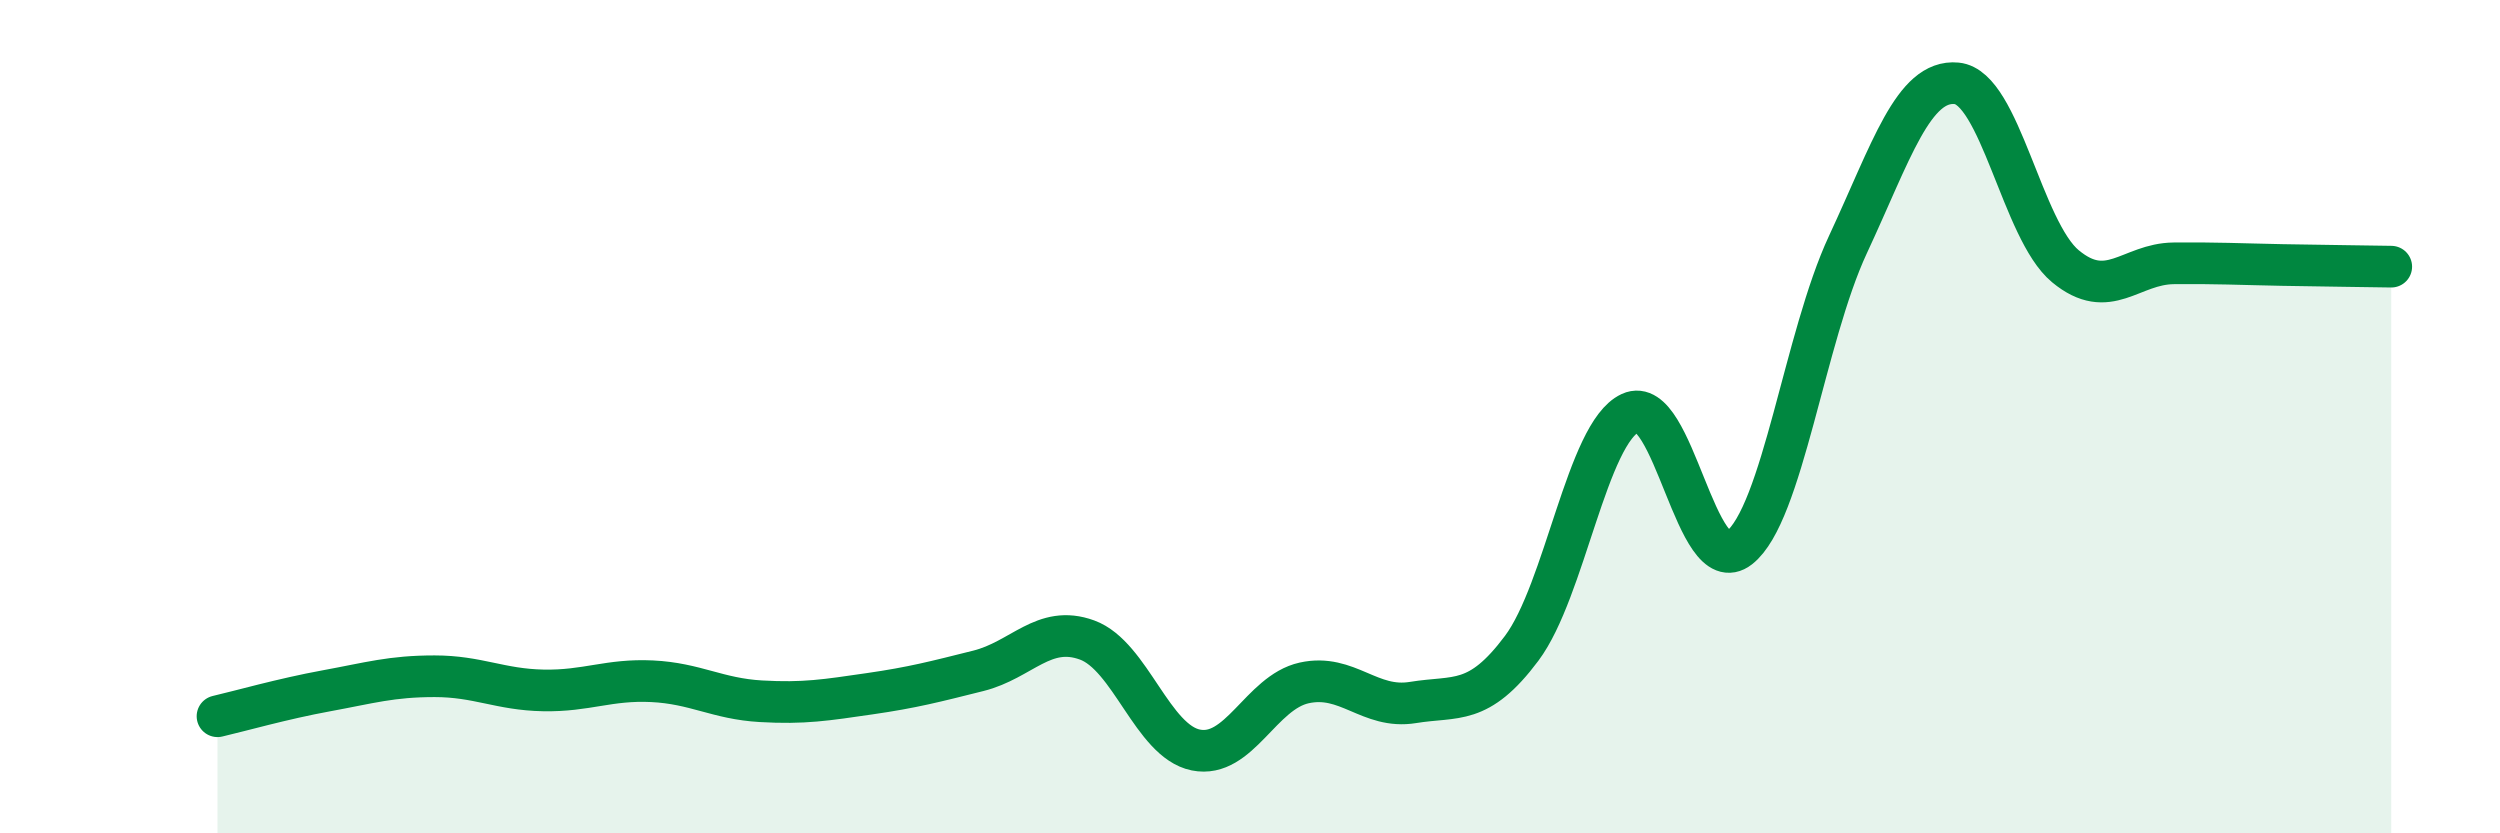
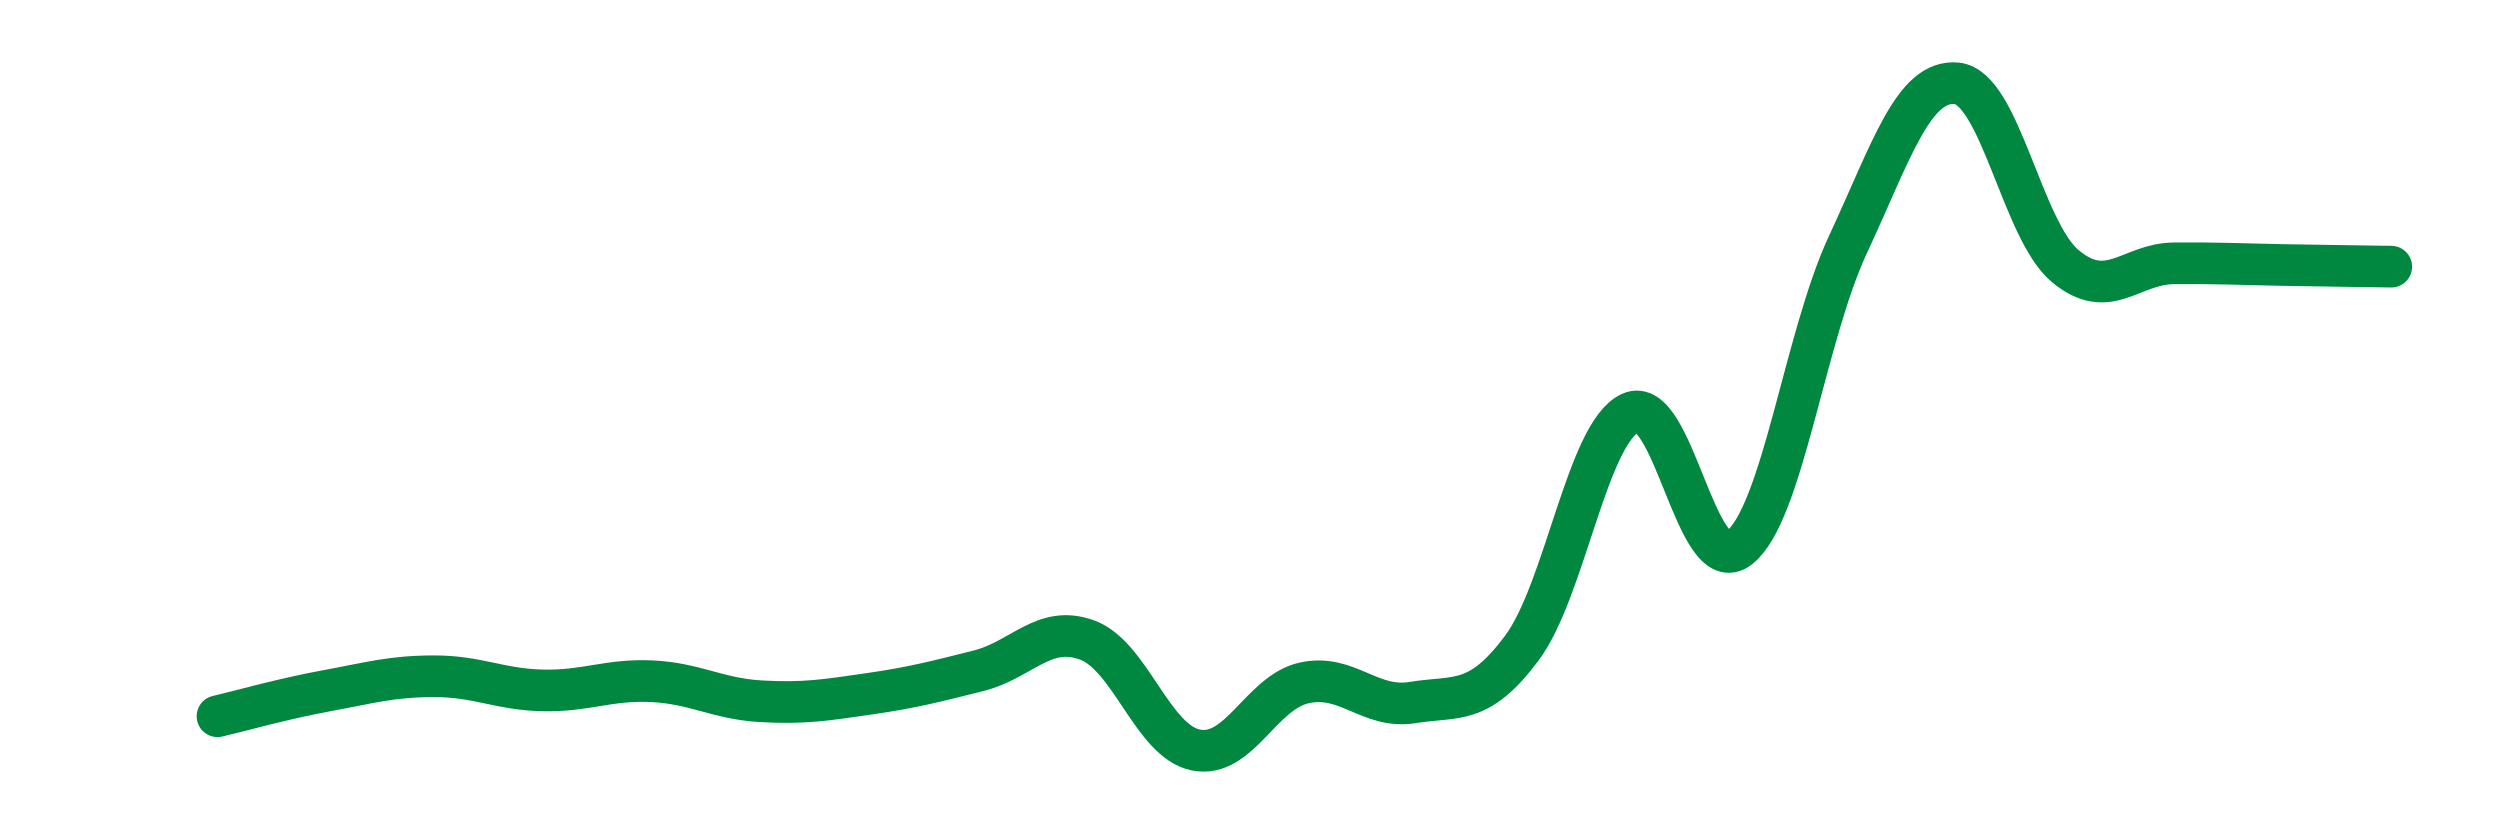
<svg xmlns="http://www.w3.org/2000/svg" width="60" height="20" viewBox="0 0 60 20">
-   <path d="M 5.22,17.19 C 5.74,17.07 6.79,16.77 7.83,16.58 C 8.87,16.39 9.39,16.23 10.43,16.23 C 11.47,16.23 12,16.55 13.04,16.57 C 14.08,16.59 14.61,16.3 15.65,16.35 C 16.69,16.4 17.22,16.77 18.26,16.83 C 19.3,16.89 19.83,16.8 20.87,16.65 C 21.91,16.5 22.44,16.36 23.48,16.1 C 24.52,15.84 25.05,14.98 26.09,15.36 C 27.13,15.74 27.66,17.79 28.7,18 C 29.74,18.21 30.26,16.62 31.3,16.39 C 32.34,16.16 32.87,17.03 33.91,16.86 C 34.95,16.69 35.48,16.95 36.52,15.56 C 37.56,14.17 38.09,10.39 39.13,9.91 C 40.17,9.43 40.7,13.96 41.74,13.15 C 42.78,12.34 43.31,8.1 44.35,5.87 C 45.39,3.64 45.92,1.9 46.96,2 C 48,2.1 48.53,5.53 49.57,6.39 C 50.61,7.25 51.13,6.33 52.17,6.32 C 53.21,6.31 53.74,6.34 54.78,6.36 C 55.82,6.38 56.87,6.39 57.39,6.4L57.39 20L5.22 20Z" fill="#008740" opacity="0.1" stroke-linecap="round" stroke-linejoin="round" />
  <path d="M 5.22,17.19 C 5.74,17.07 6.79,16.77 7.83,16.58 C 8.87,16.39 9.39,16.23 10.43,16.23 C 11.47,16.23 12,16.55 13.04,16.57 C 14.08,16.59 14.61,16.3 15.65,16.35 C 16.69,16.4 17.22,16.77 18.26,16.83 C 19.3,16.89 19.83,16.8 20.87,16.65 C 21.91,16.5 22.44,16.36 23.48,16.1 C 24.52,15.84 25.05,14.98 26.09,15.36 C 27.13,15.74 27.66,17.79 28.7,18 C 29.74,18.21 30.26,16.62 31.3,16.39 C 32.34,16.16 32.87,17.03 33.91,16.86 C 34.95,16.69 35.48,16.95 36.52,15.56 C 37.56,14.17 38.09,10.39 39.13,9.91 C 40.17,9.43 40.7,13.96 41.74,13.15 C 42.78,12.34 43.31,8.1 44.35,5.87 C 45.39,3.64 45.92,1.9 46.96,2 C 48,2.1 48.53,5.53 49.57,6.39 C 50.61,7.25 51.13,6.33 52.17,6.32 C 53.21,6.31 53.74,6.34 54.78,6.36 C 55.82,6.38 56.87,6.39 57.39,6.4" stroke="#008740" stroke-width="1" fill="none" stroke-linecap="round" stroke-linejoin="round" />
</svg>